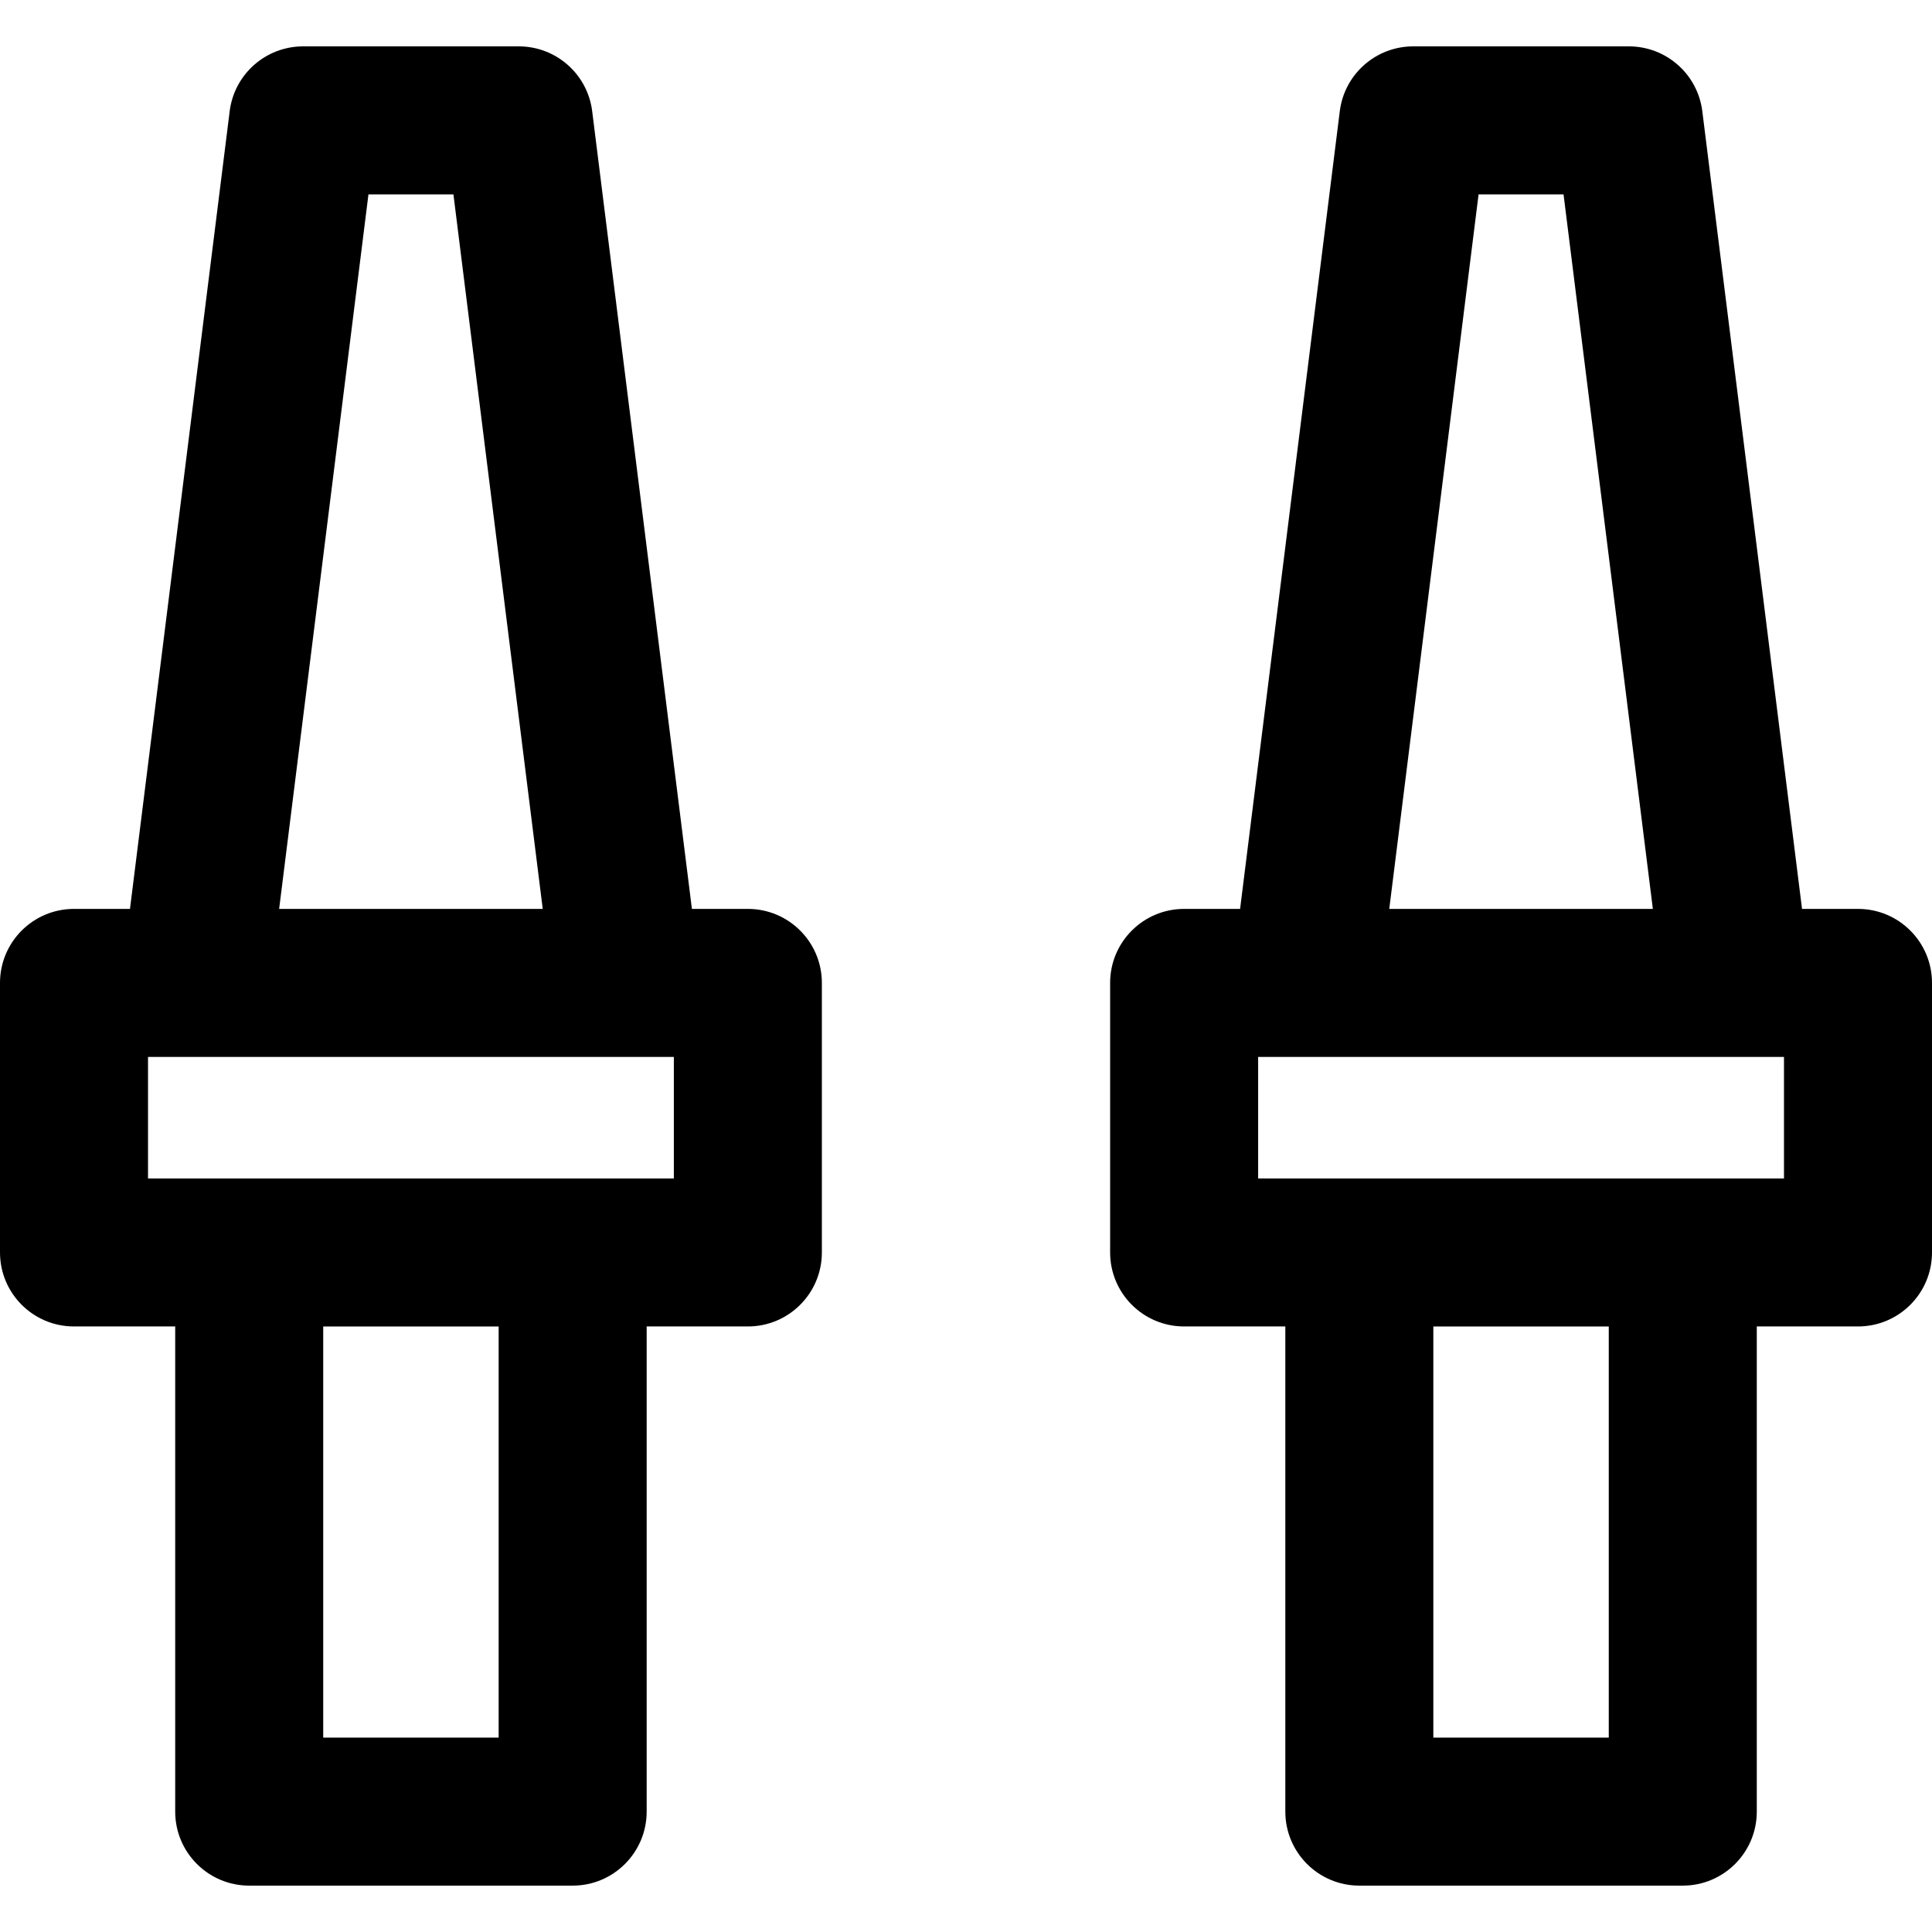
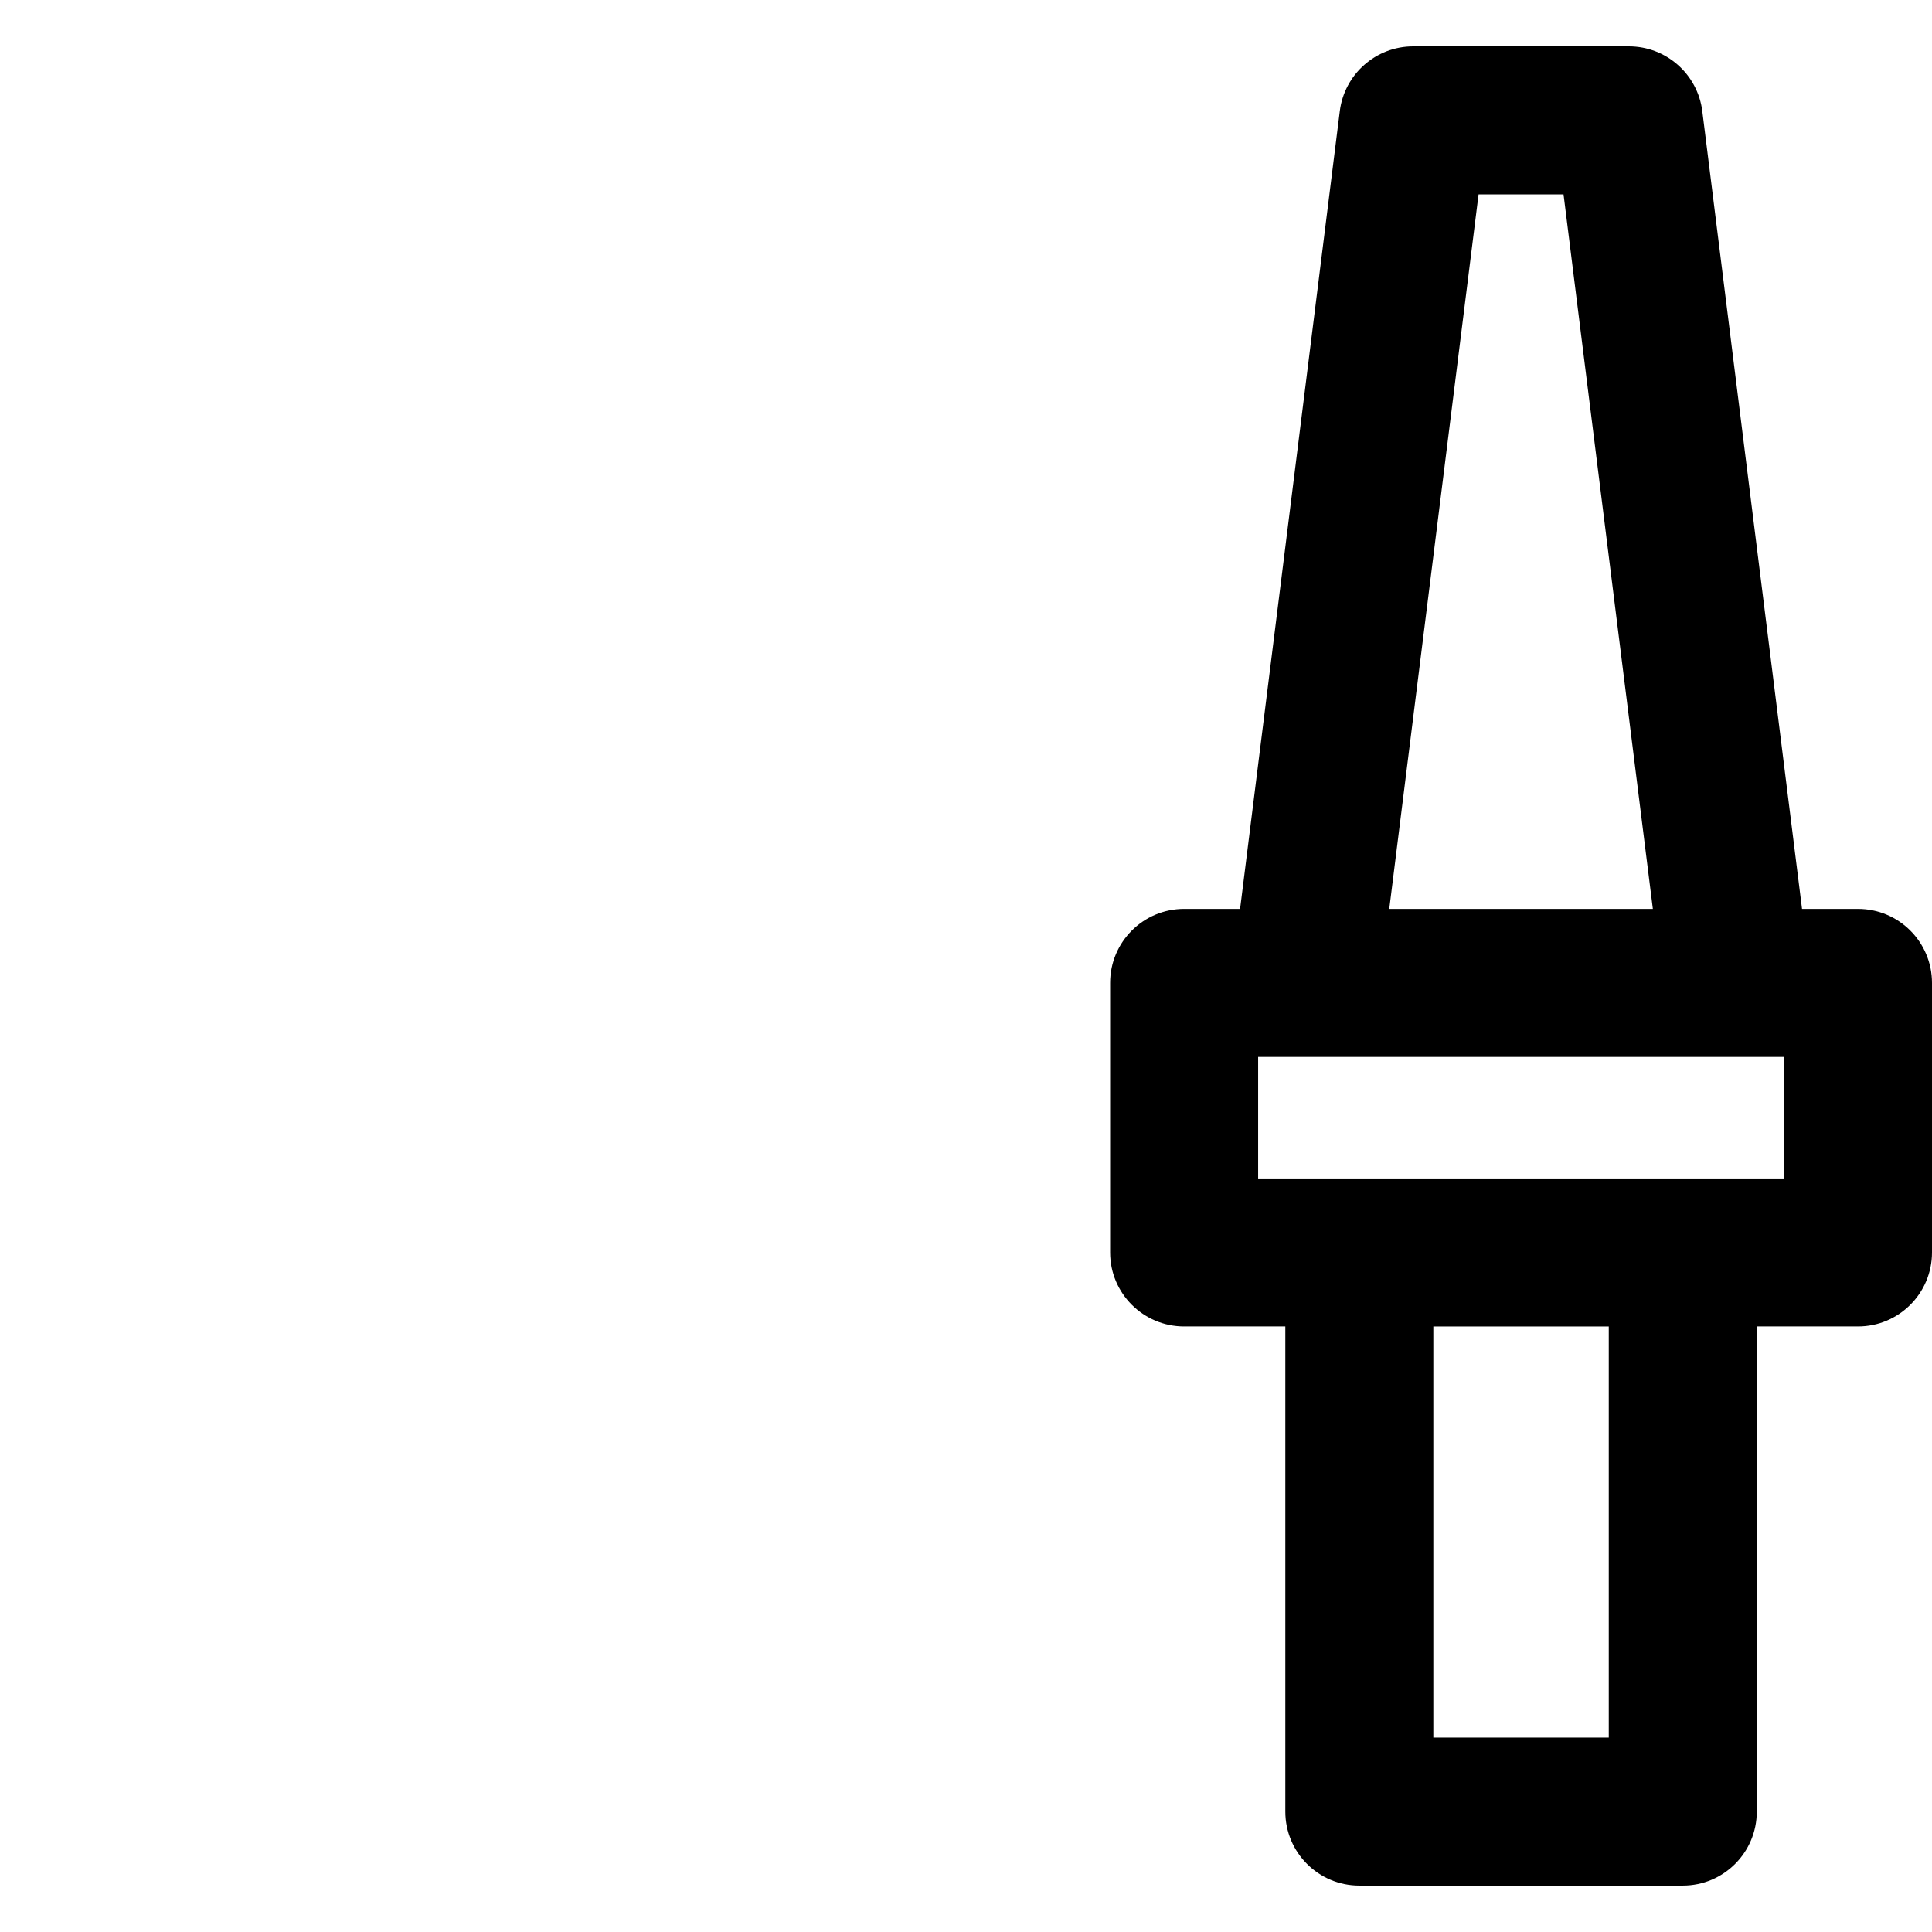
<svg xmlns="http://www.w3.org/2000/svg" fill="#000000" height="800px" width="800px" version="1.1" id="Capa_1" viewBox="0 0 195.789 195.789" xml:space="preserve">
  <g>
-     <path d="M75.788,92.108h-5.67l-10.106-80.84c-0.469-3.753-3.66-6.569-7.442-6.569H30.718c-3.782,0-6.973,2.816-7.442,6.569   l-10.104,80.84H7.5c-4.142,0-7.5,3.357-7.5,7.5v27.315c0,4.143,3.358,7.5,7.5,7.5h10.255v49.166c0,4.143,3.358,7.5,7.5,7.5h32.778   c4.142,0,7.5-3.357,7.5-7.5v-49.166h10.255c4.142,0,7.5-3.357,7.5-7.5V99.608C83.288,95.466,79.93,92.108,75.788,92.108z    M37.339,19.699h8.611l9.051,72.409H28.288L37.339,19.699z M50.533,176.09H32.755v-41.666h17.778V176.09z M68.288,119.424H58.033   H25.255H15v-12.315h4.792h43.705c0.007,0,0.013,0,0.02,0h4.771V119.424z" />
-     <path d="M188.289,92.108h-5.671l-10.106-80.84c-0.469-3.753-3.66-6.569-7.442-6.569h-21.853c-3.782,0-6.973,2.816-7.442,6.569   l-10.104,80.84H120c-4.142,0-7.5,3.357-7.5,7.5v27.315c0,4.143,3.358,7.5,7.5,7.5h10.255v49.166c0,4.143,3.358,7.5,7.5,7.5h32.778   c4.142,0,7.5-3.357,7.5-7.5v-49.166h10.256c4.142,0,7.5-3.357,7.5-7.5V99.608C195.789,95.466,192.431,92.108,188.289,92.108z    M149.839,19.699h8.611l9.051,72.409h-26.713L149.839,19.699z M163.033,176.09h-17.778v-41.666h17.778V176.09z M180.789,119.424   h-10.256h-32.778H127.5v-12.315h4.792h43.705c0.007,0,0.013,0,0.02,0h4.772V119.424z" />
+     <path d="M188.289,92.108h-5.671l-10.106-80.84c-0.469-3.753-3.66-6.569-7.442-6.569h-21.853c-3.782,0-6.973,2.816-7.442,6.569   l-10.104,80.84H120c-4.142,0-7.5,3.357-7.5,7.5v27.315c0,4.143,3.358,7.5,7.5,7.5h10.255v49.166c0,4.143,3.358,7.5,7.5,7.5h32.778   c4.142,0,7.5-3.357,7.5-7.5v-49.166h10.256c4.142,0,7.5-3.357,7.5-7.5V99.608C195.789,95.466,192.431,92.108,188.289,92.108z    M149.839,19.699h8.611l9.051,72.409h-26.713L149.839,19.699z M163.033,176.09h-17.778v-41.666h17.778V176.09z M180.789,119.424   h-10.256h-32.778H127.5v-12.315h4.792h43.705h4.772V119.424z" />
  </g>
</svg>